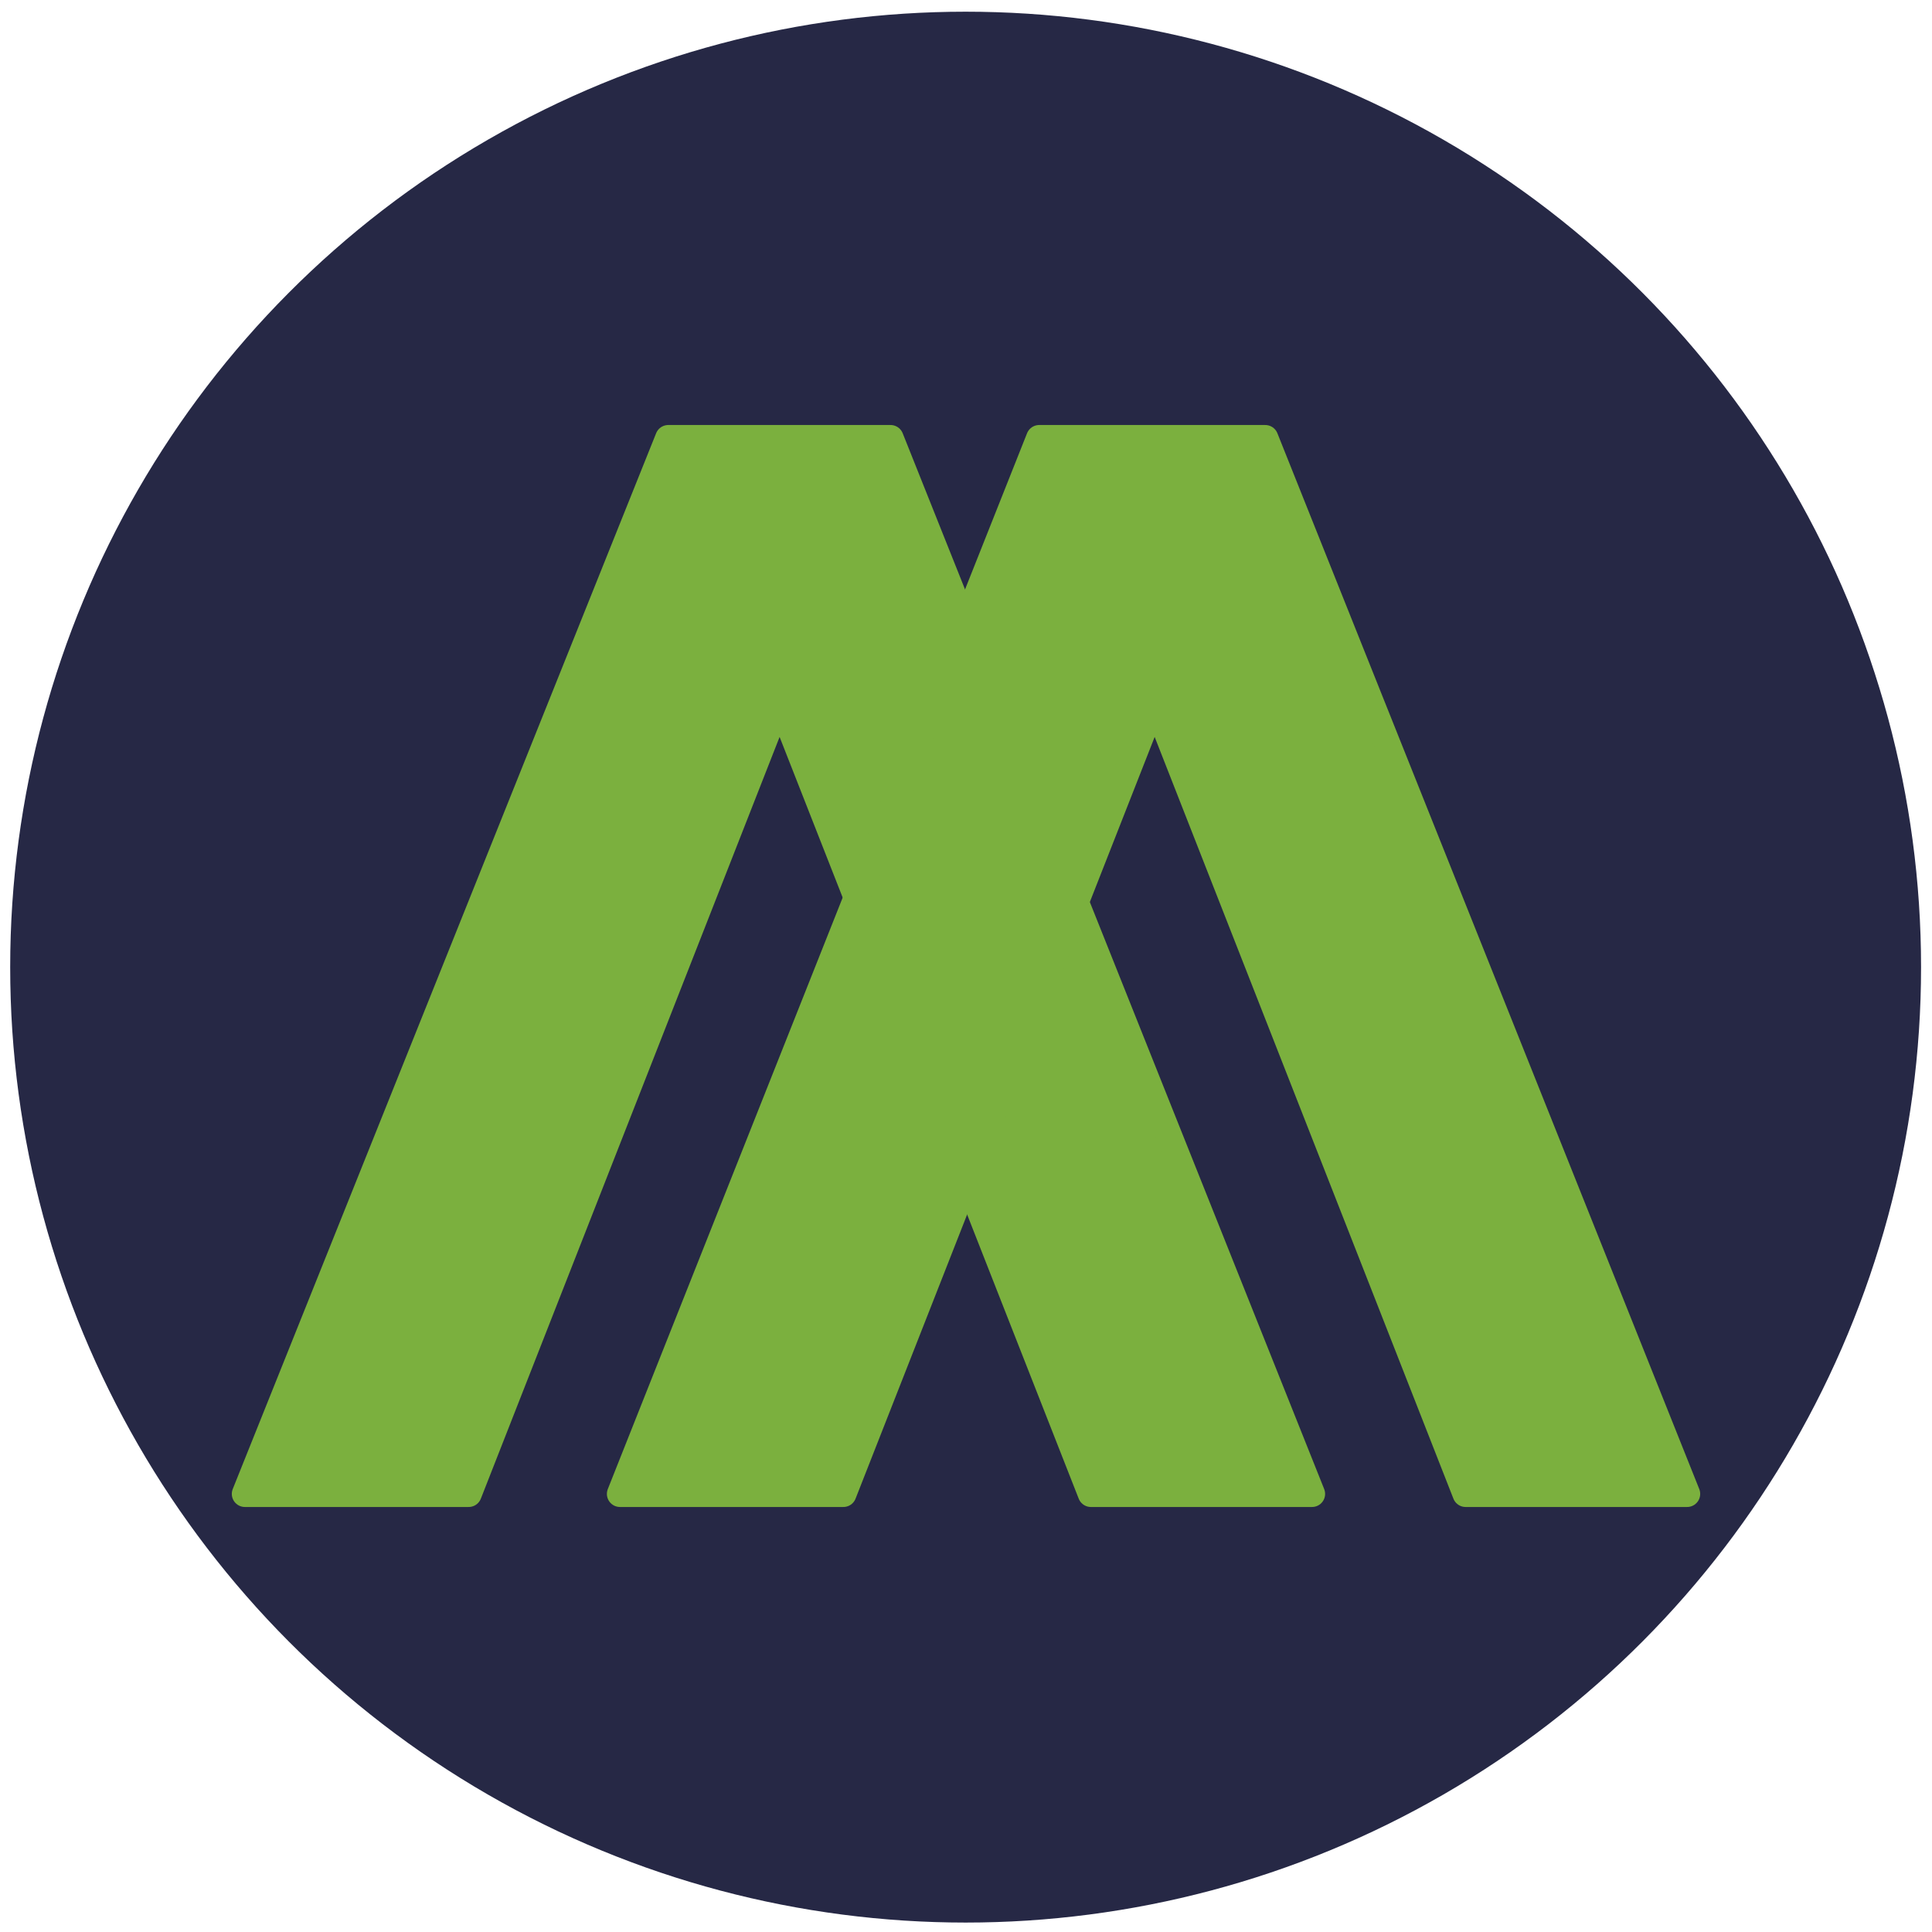
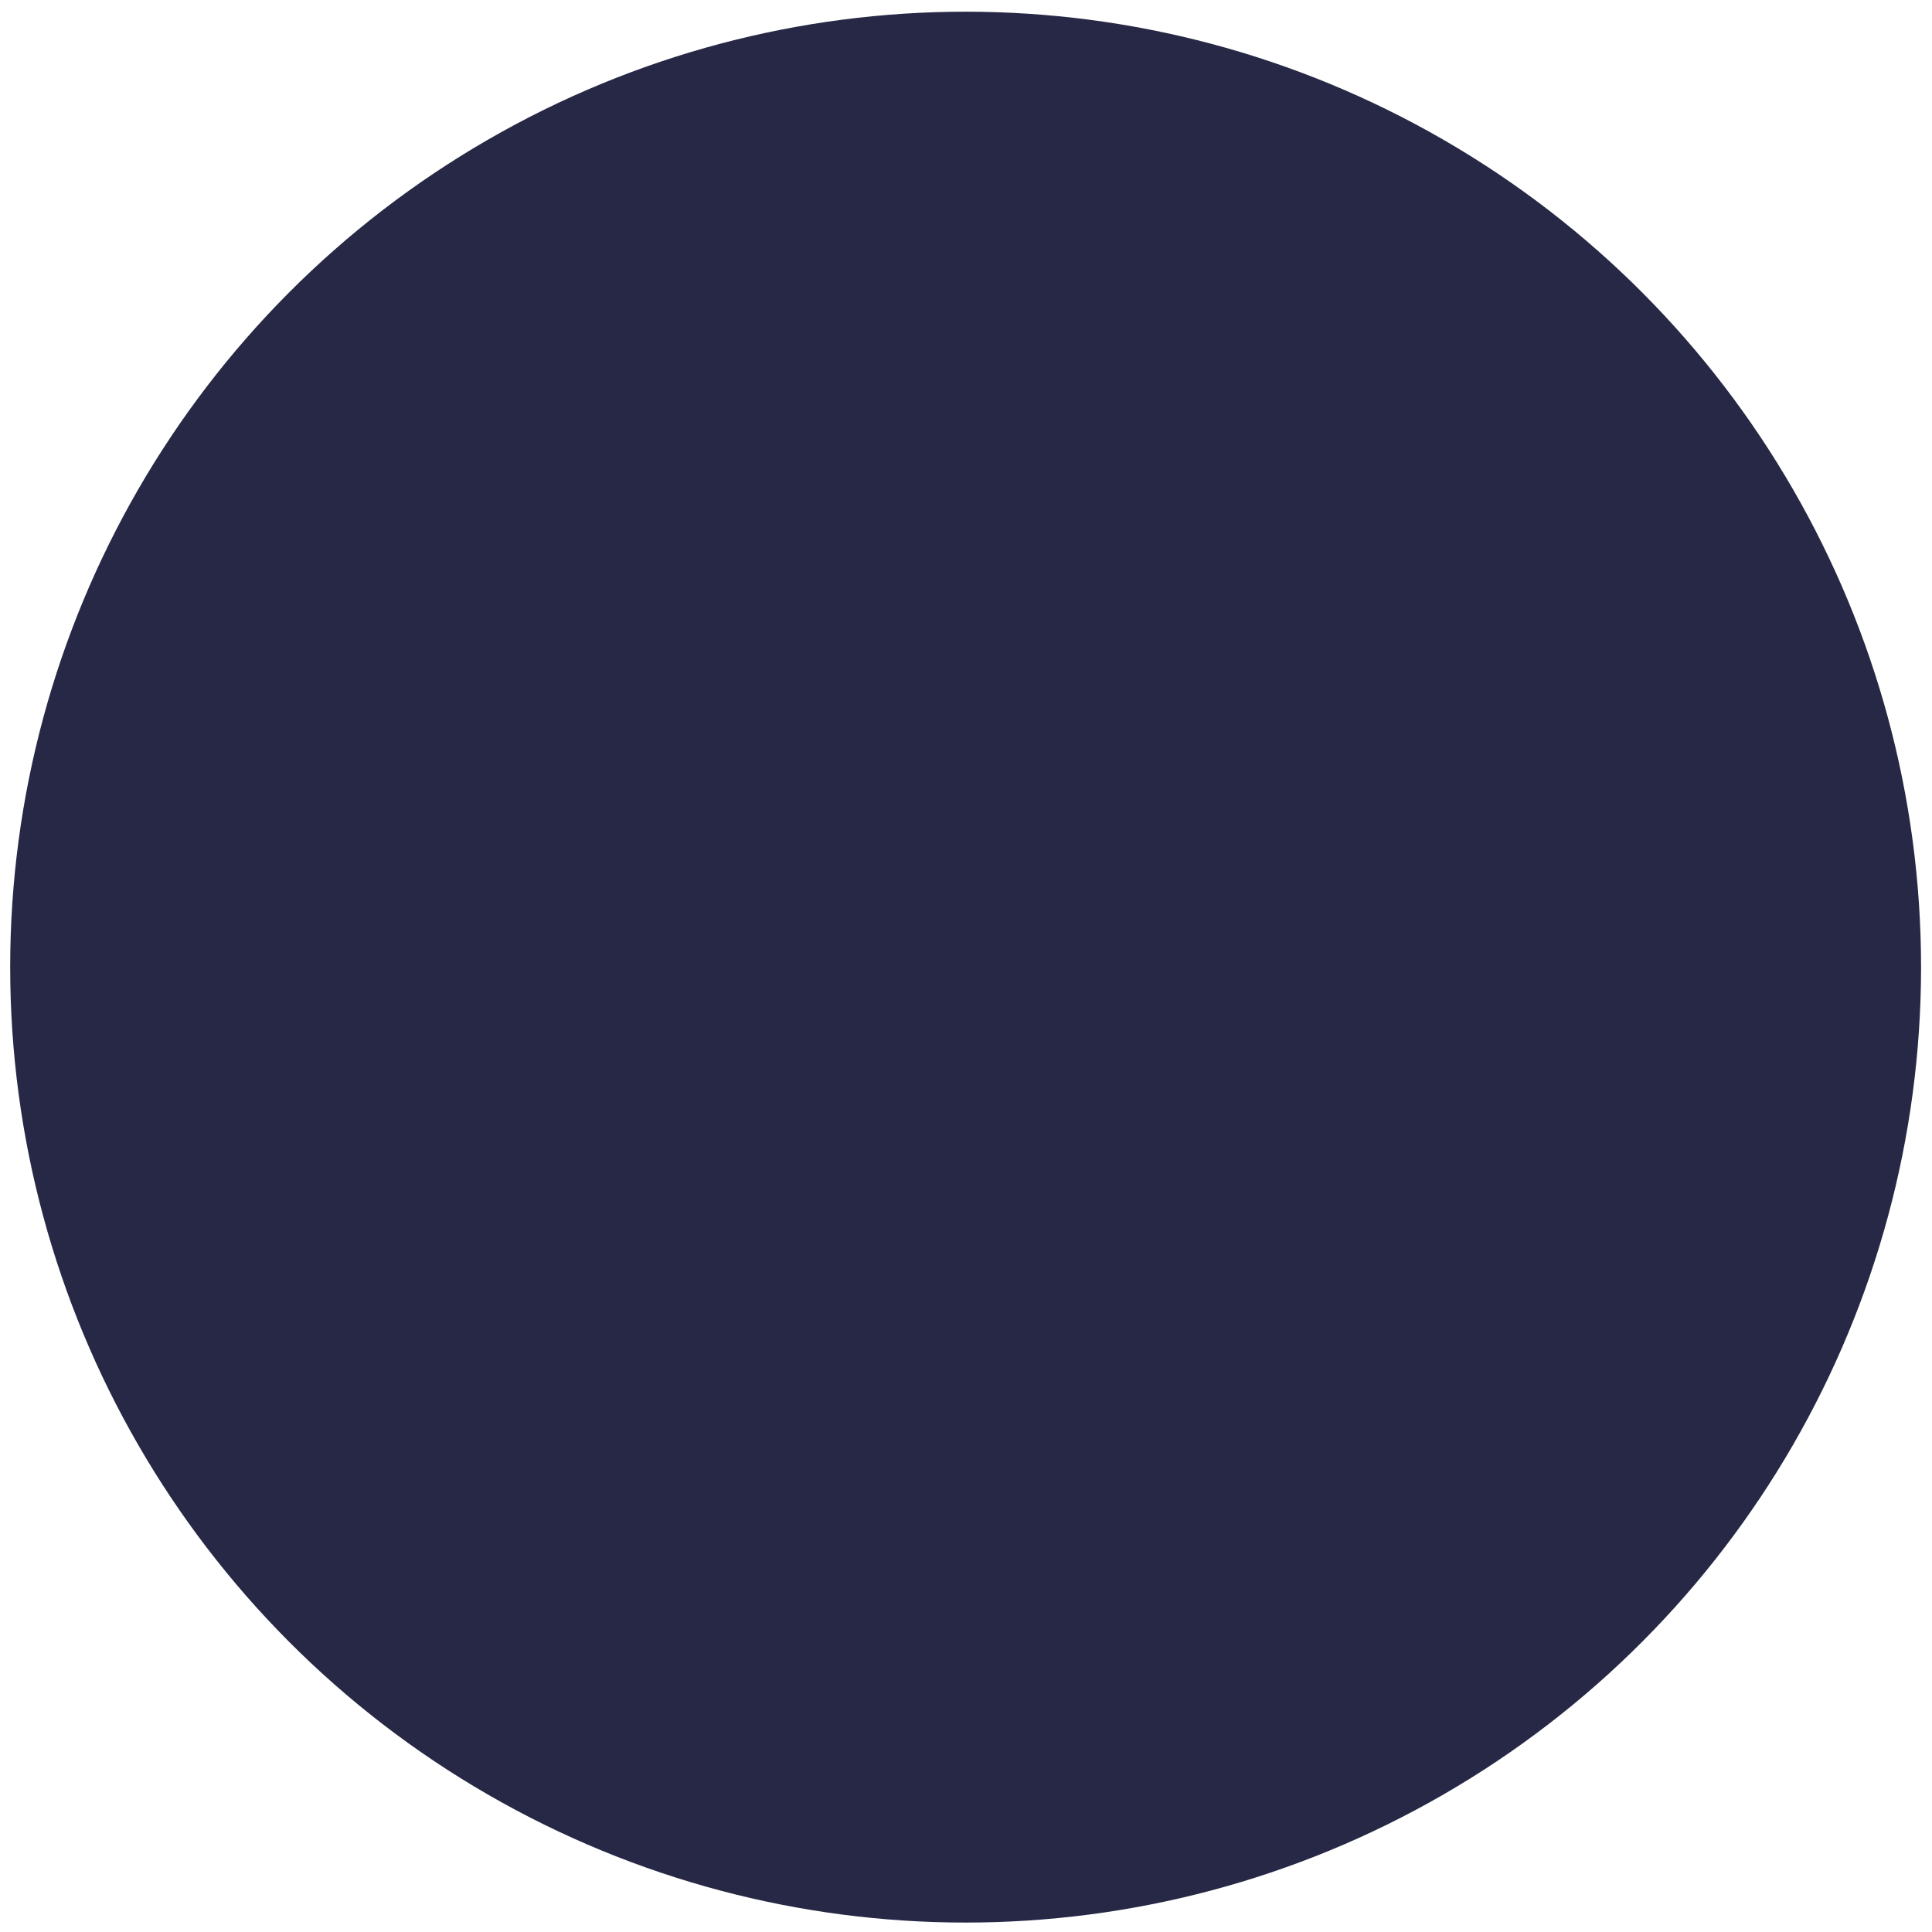
<svg xmlns="http://www.w3.org/2000/svg" id="Capa_1" x="0px" y="0px" viewBox="0 0 512 512" style="enable-background:new 0 0 512 512;" xml:space="preserve">
  <style type="text/css">	.st0{fill:#262845;}	.st1{fill:#7BB03E;stroke:#7BB03E;stroke-width:6.936;stroke-linecap:round;stroke-linejoin:round;stroke-miterlimit:10;}</style>
  <circle class="st0" cx="255.9" cy="256.3" r="253.2" />
  <g>
-     <polygon class="st1" points="64.9,395.9 124.2,395.9 206.6,185.8 289.1,395.9 347.7,395.9 236,116.1 177.1,116.1  " />
-     <polygon class="st1" points="164.3,395.9 223.5,395.9 306,185.8 388.4,395.9 447.1,395.9 335.3,116.1 275.4,116.1  " />
-   </g>
+     </g>
</svg>